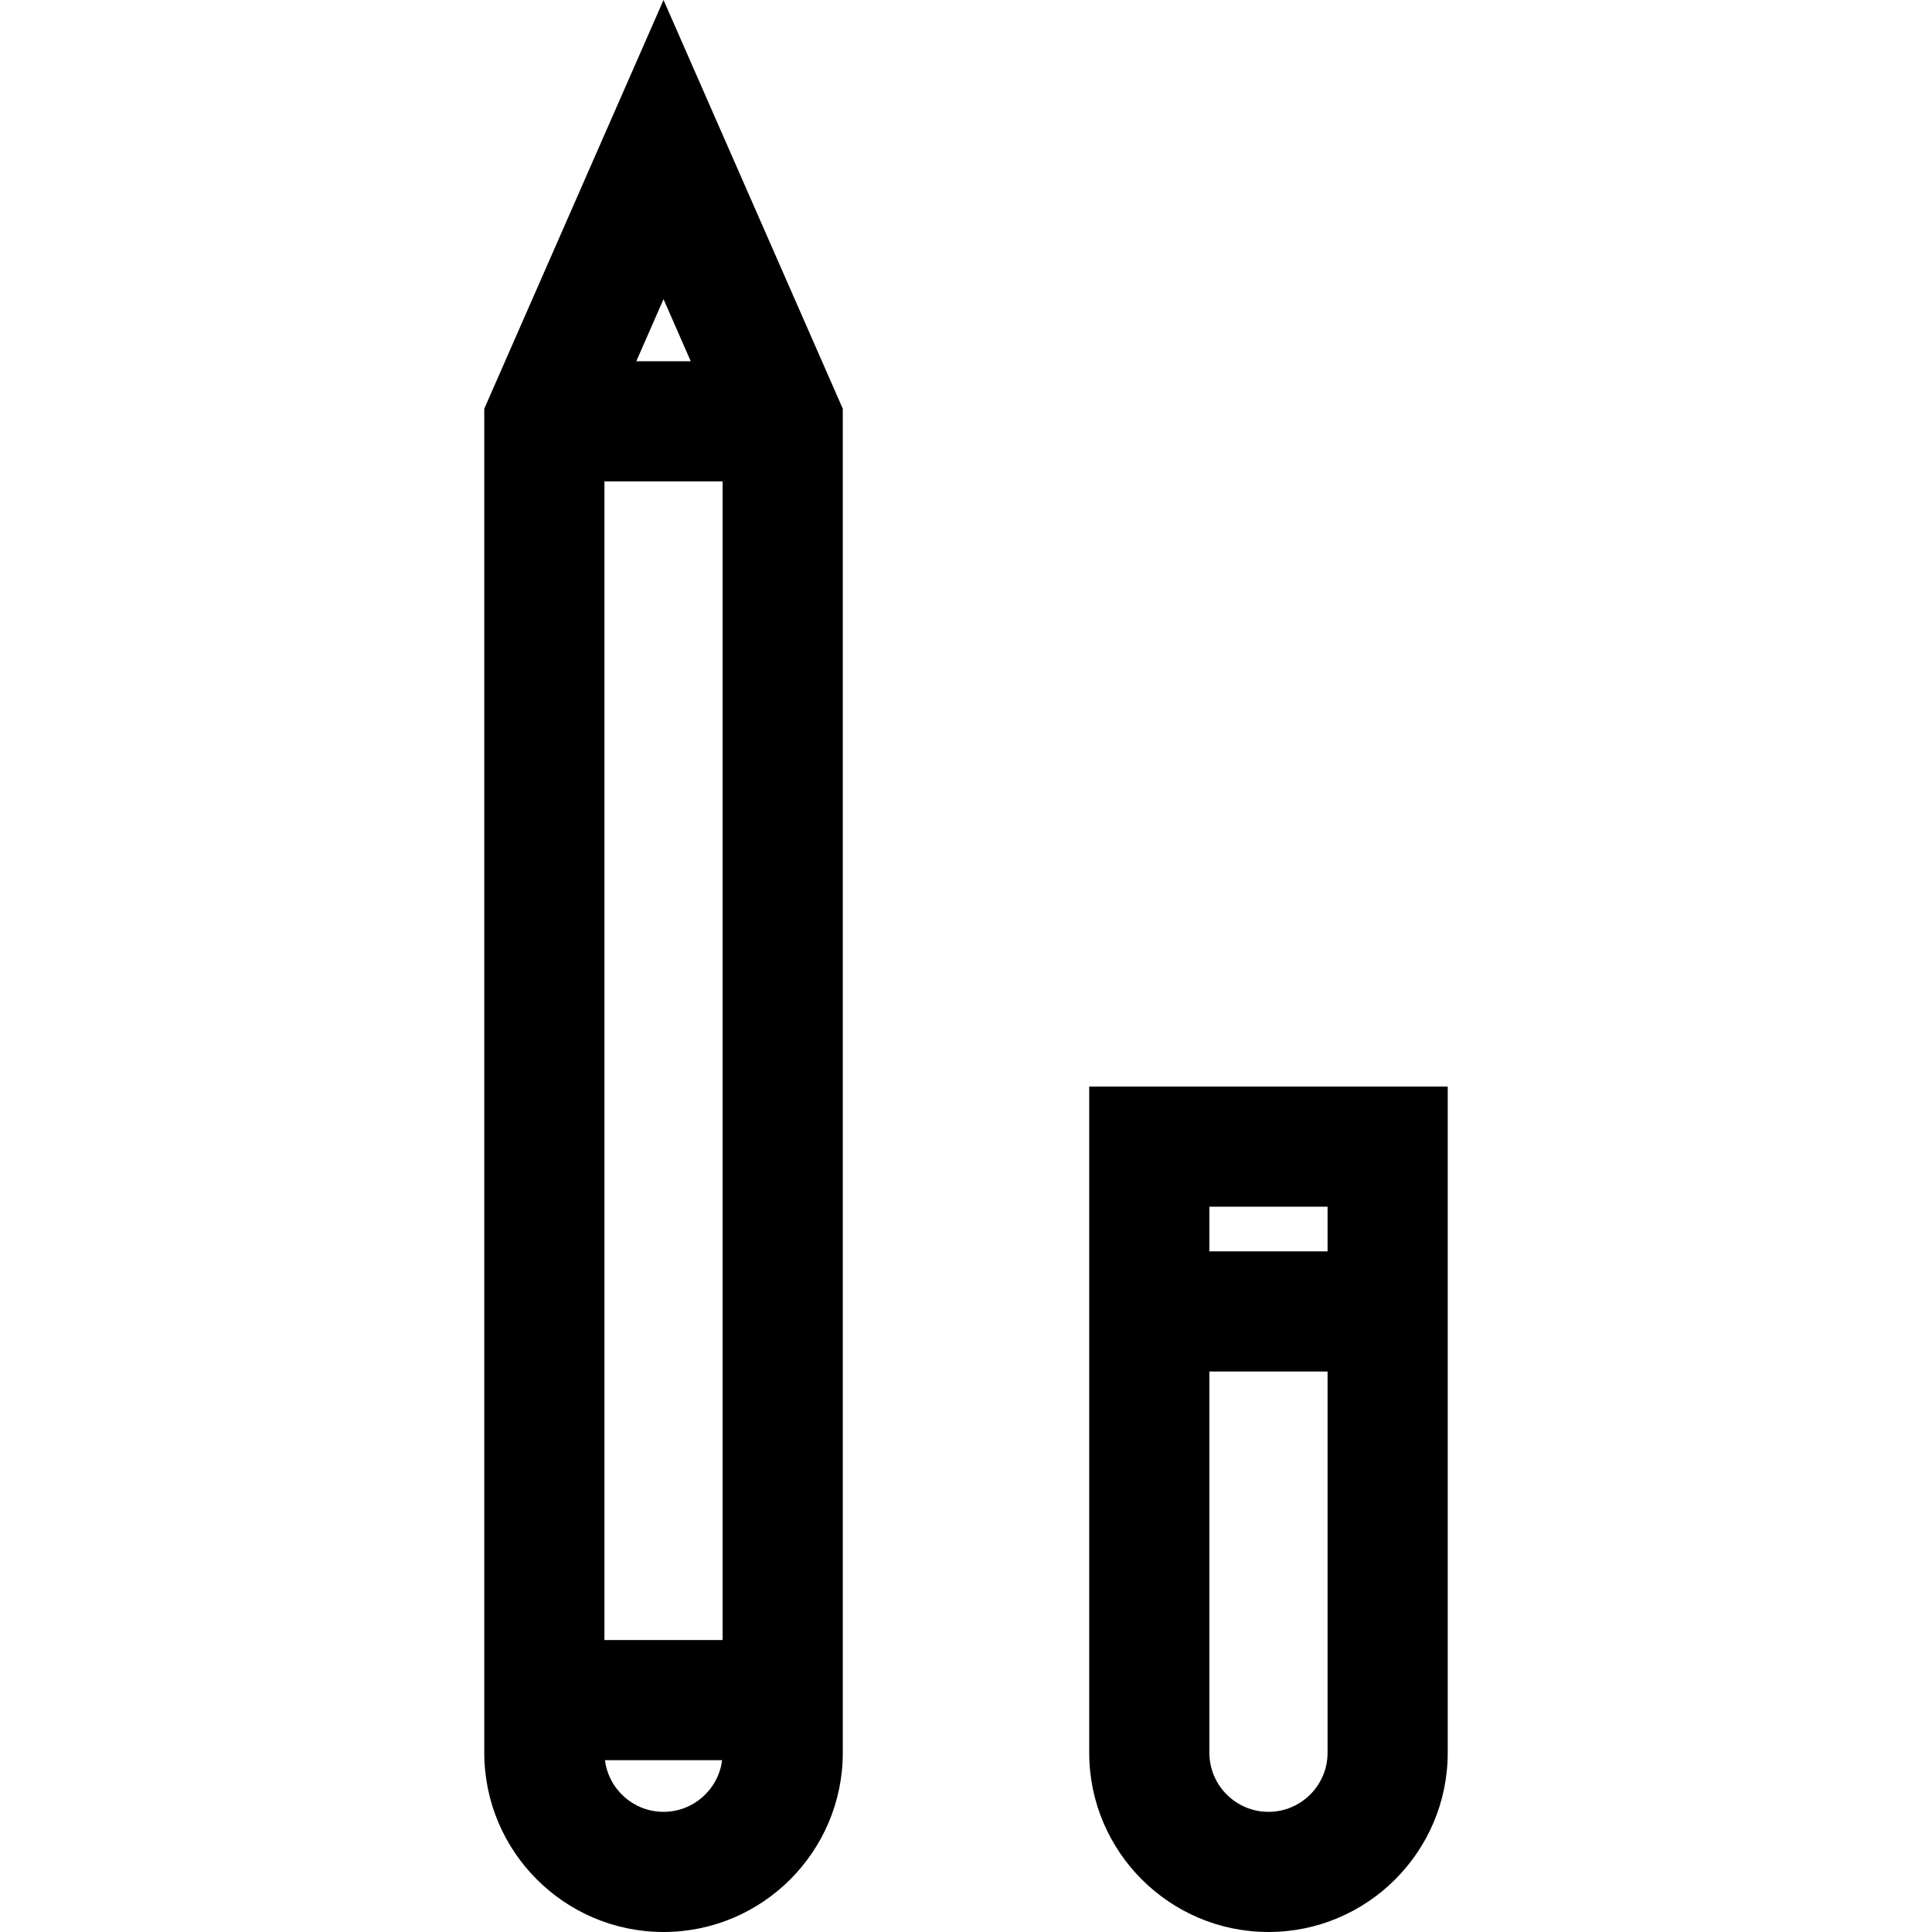
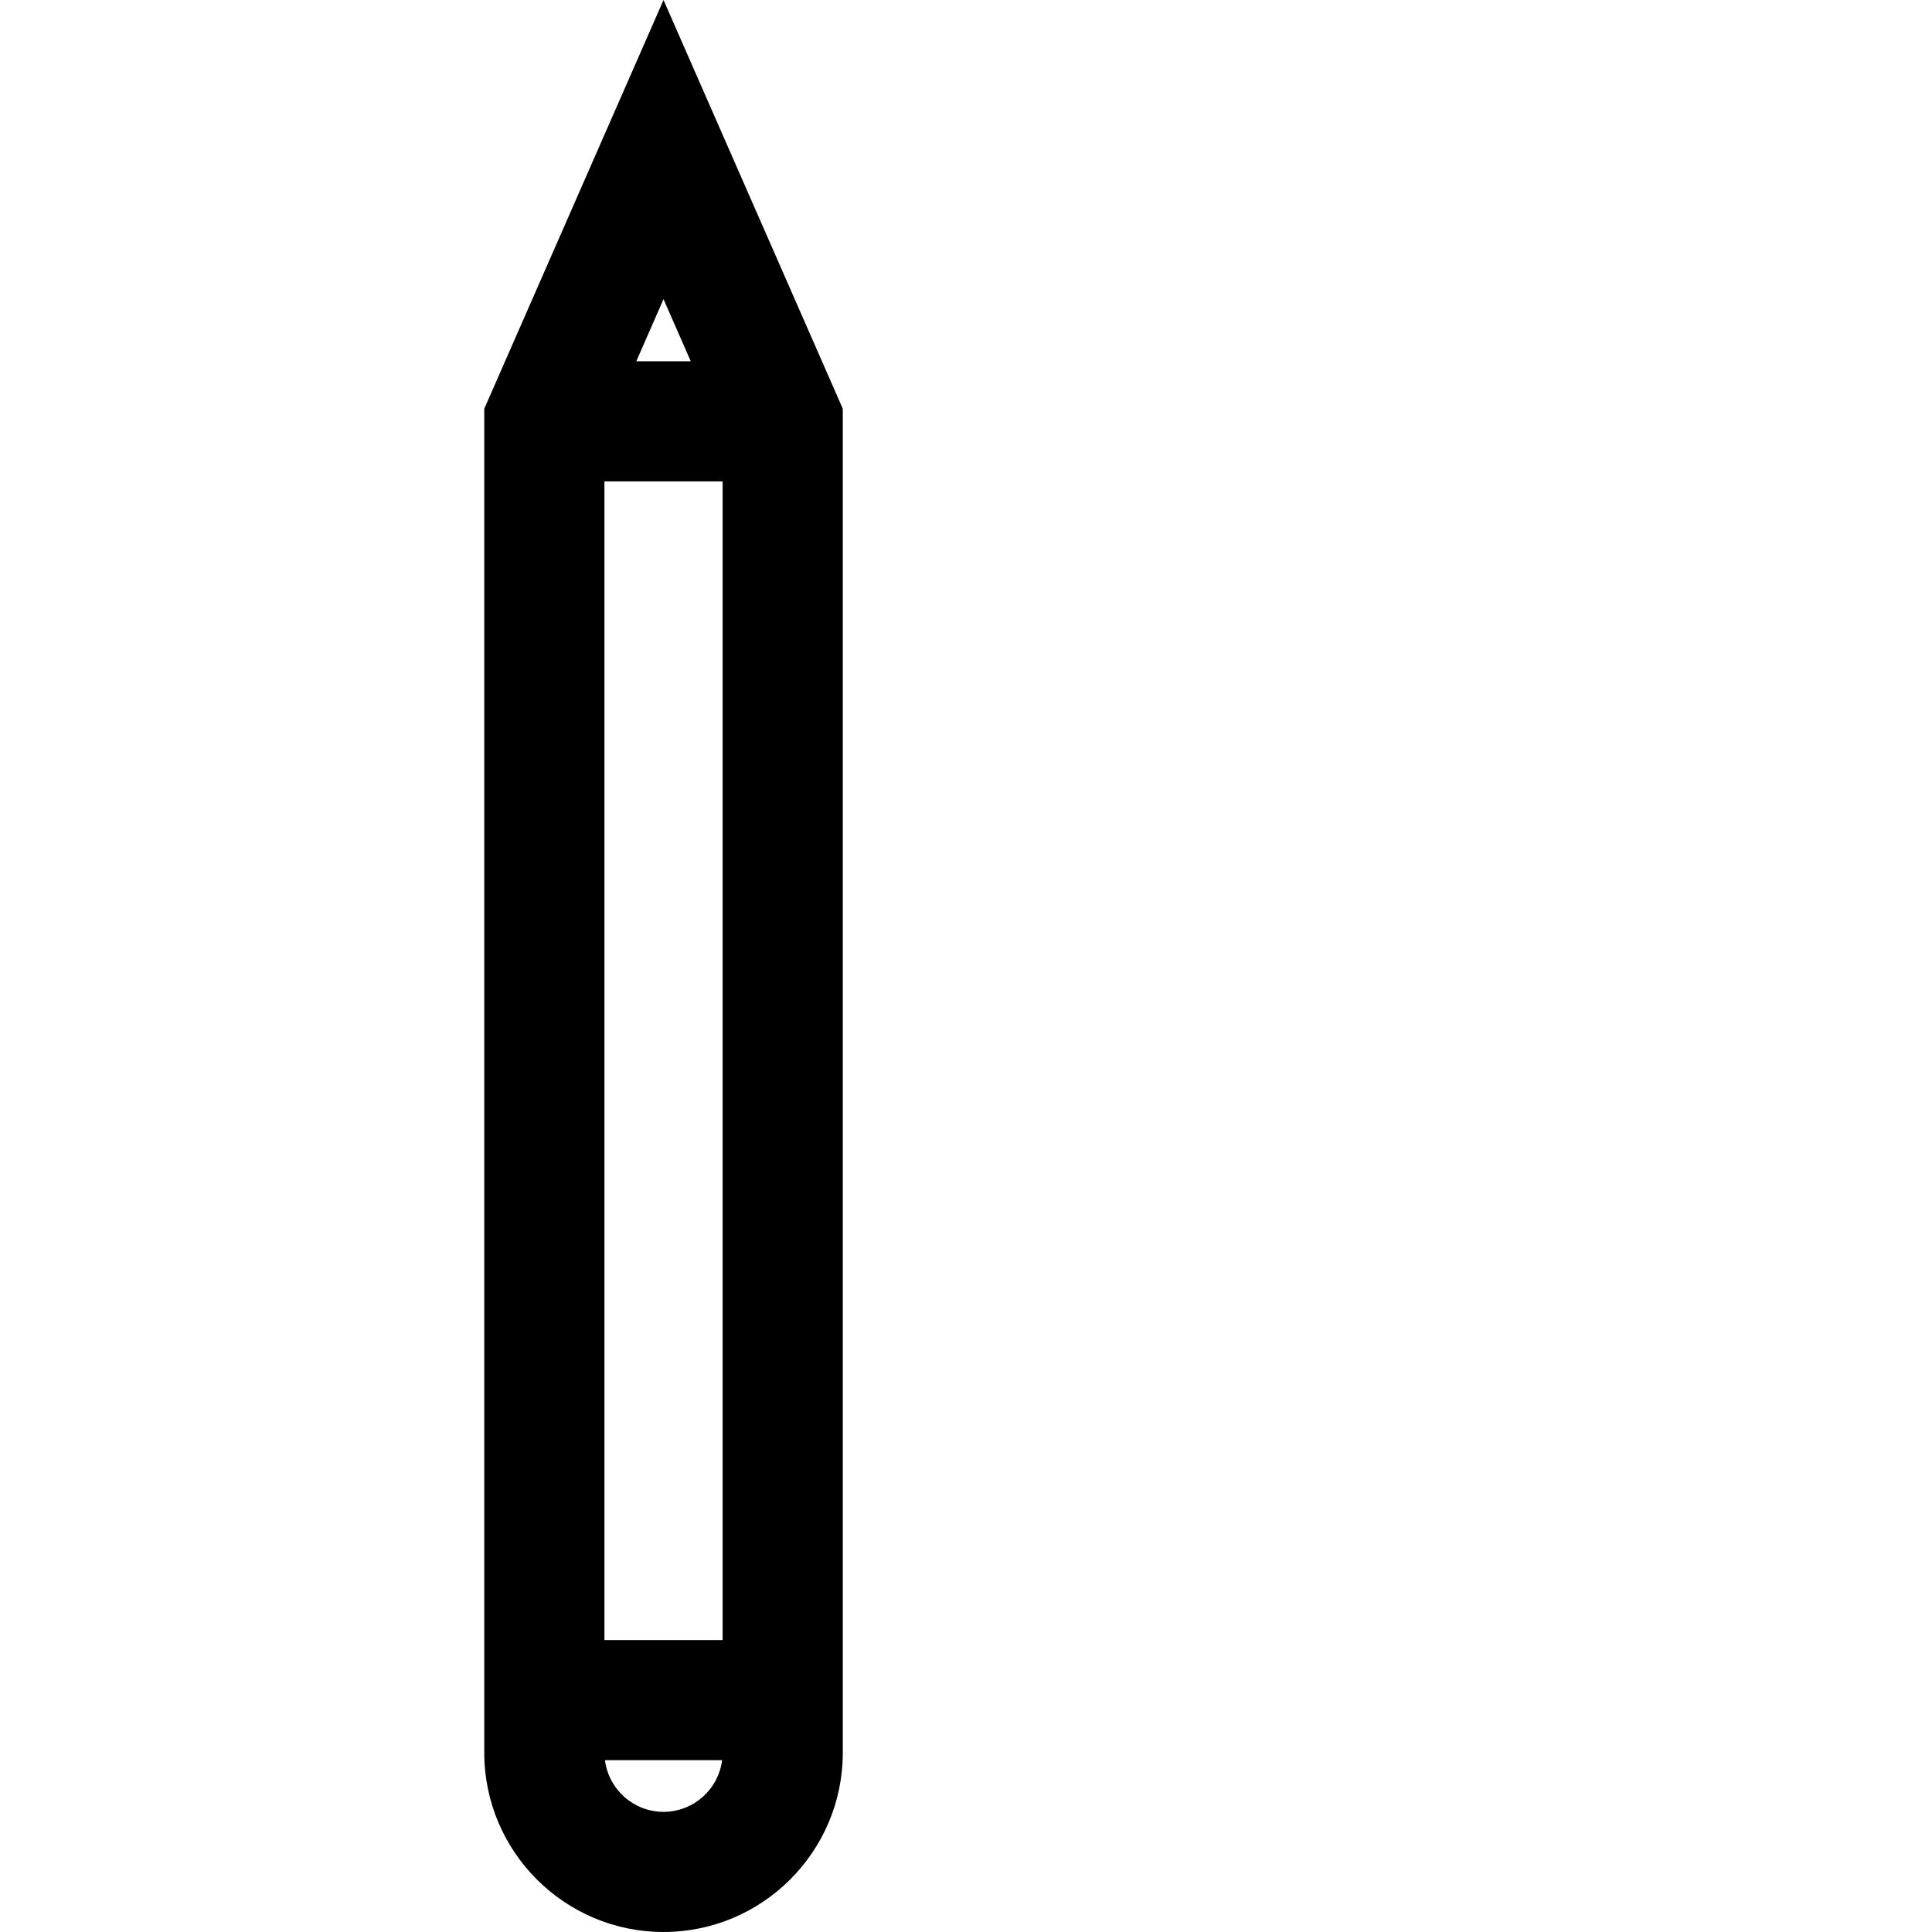
<svg xmlns="http://www.w3.org/2000/svg" fill="#000000" height="800px" width="800px" version="1.1" id="Layer_1" viewBox="0 0 512 512" xml:space="preserve">
  <g>
    <g>
      <path d="M175.841,0l-47.505,108.316v356.177c0,26.195,21.311,47.506,47.507,47.506c26.195,0,47.505-21.311,47.505-47.506V108.316    L175.841,0z M175.841,79.284l7.215,16.449h-14.429L175.841,79.284z M175.841,480.156c-7.965,0-14.545-5.981-15.523-13.686h31.046    C190.388,474.174,183.807,480.156,175.841,480.156z M191.503,434.627H160.18v-0.001V127.577h31.323V434.627z" />
    </g>
  </g>
  <g>
    <g>
-       <path d="M288.652,287.944v176.549c0,26.195,21.311,47.506,47.506,47.506c26.195,0,47.505-21.311,47.505-47.506V287.944H288.652z     M351.82,464.494c0,8.636-7.026,15.662-15.662,15.662c-8.636,0-15.661-7.026-15.661-15.662V363.466h31.323V464.494z     M351.82,331.622h-31.323v-11.833h31.323V331.622z" />
-     </g>
+       </g>
  </g>
</svg>